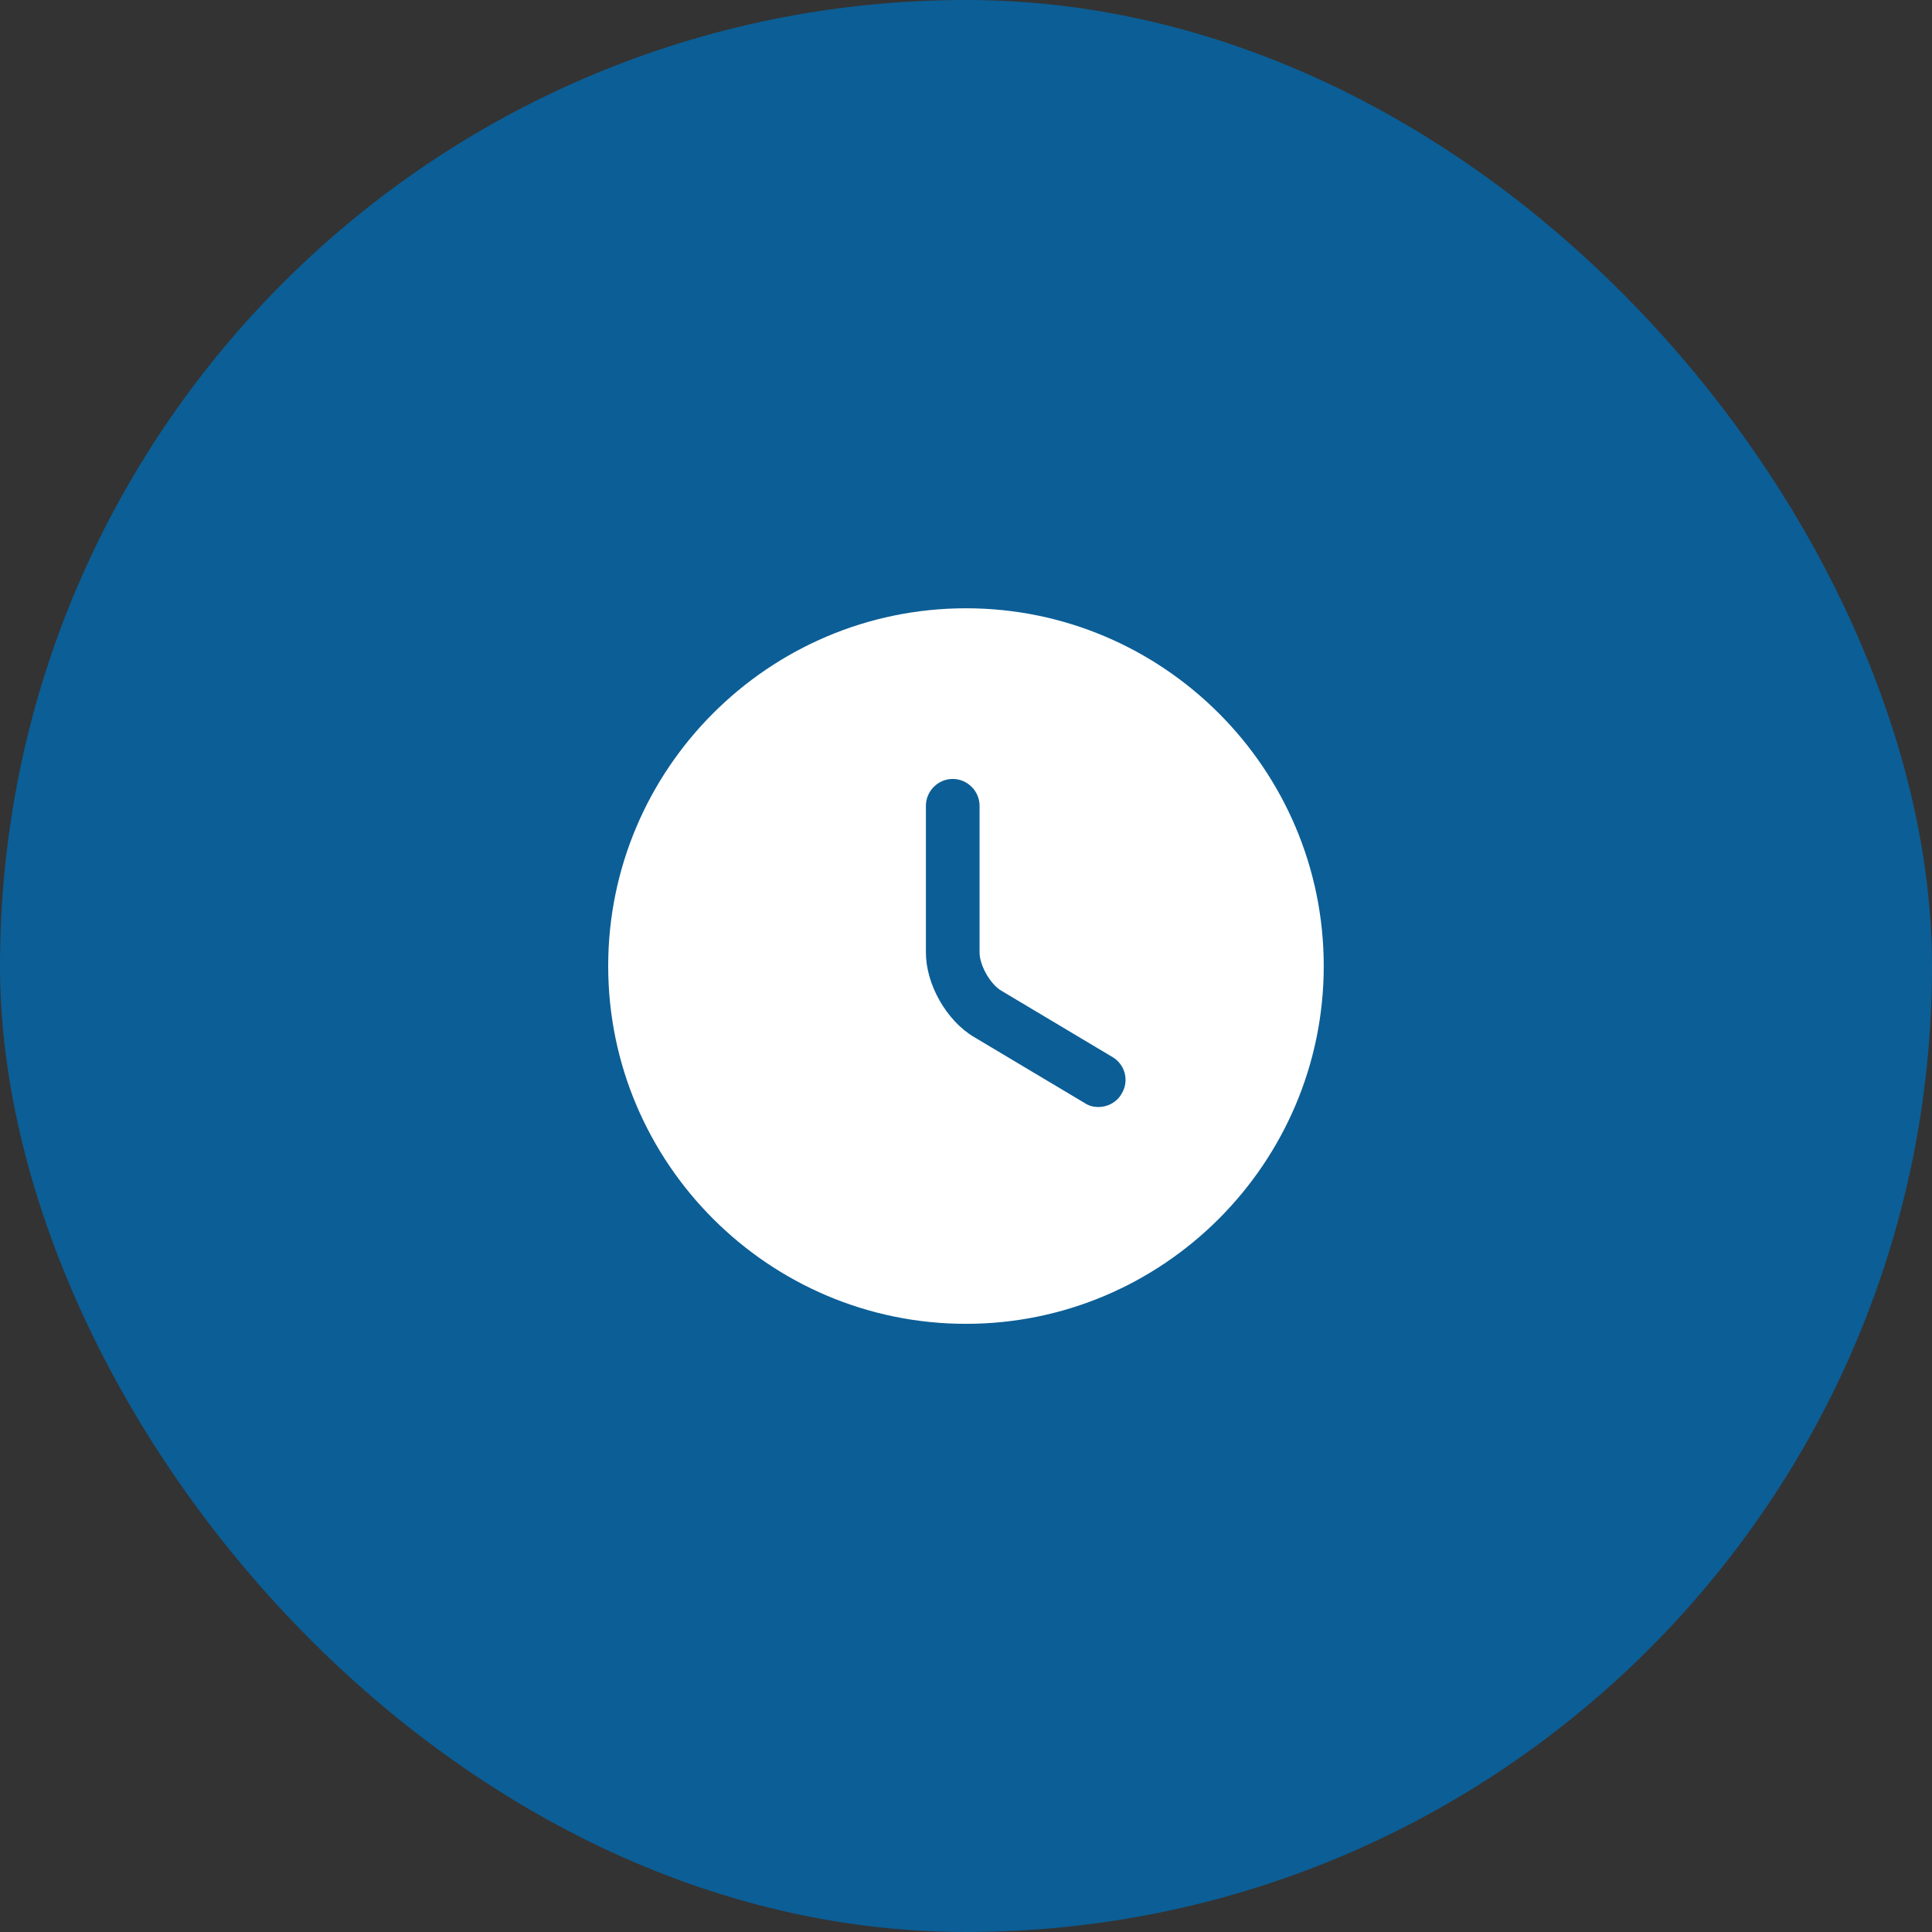
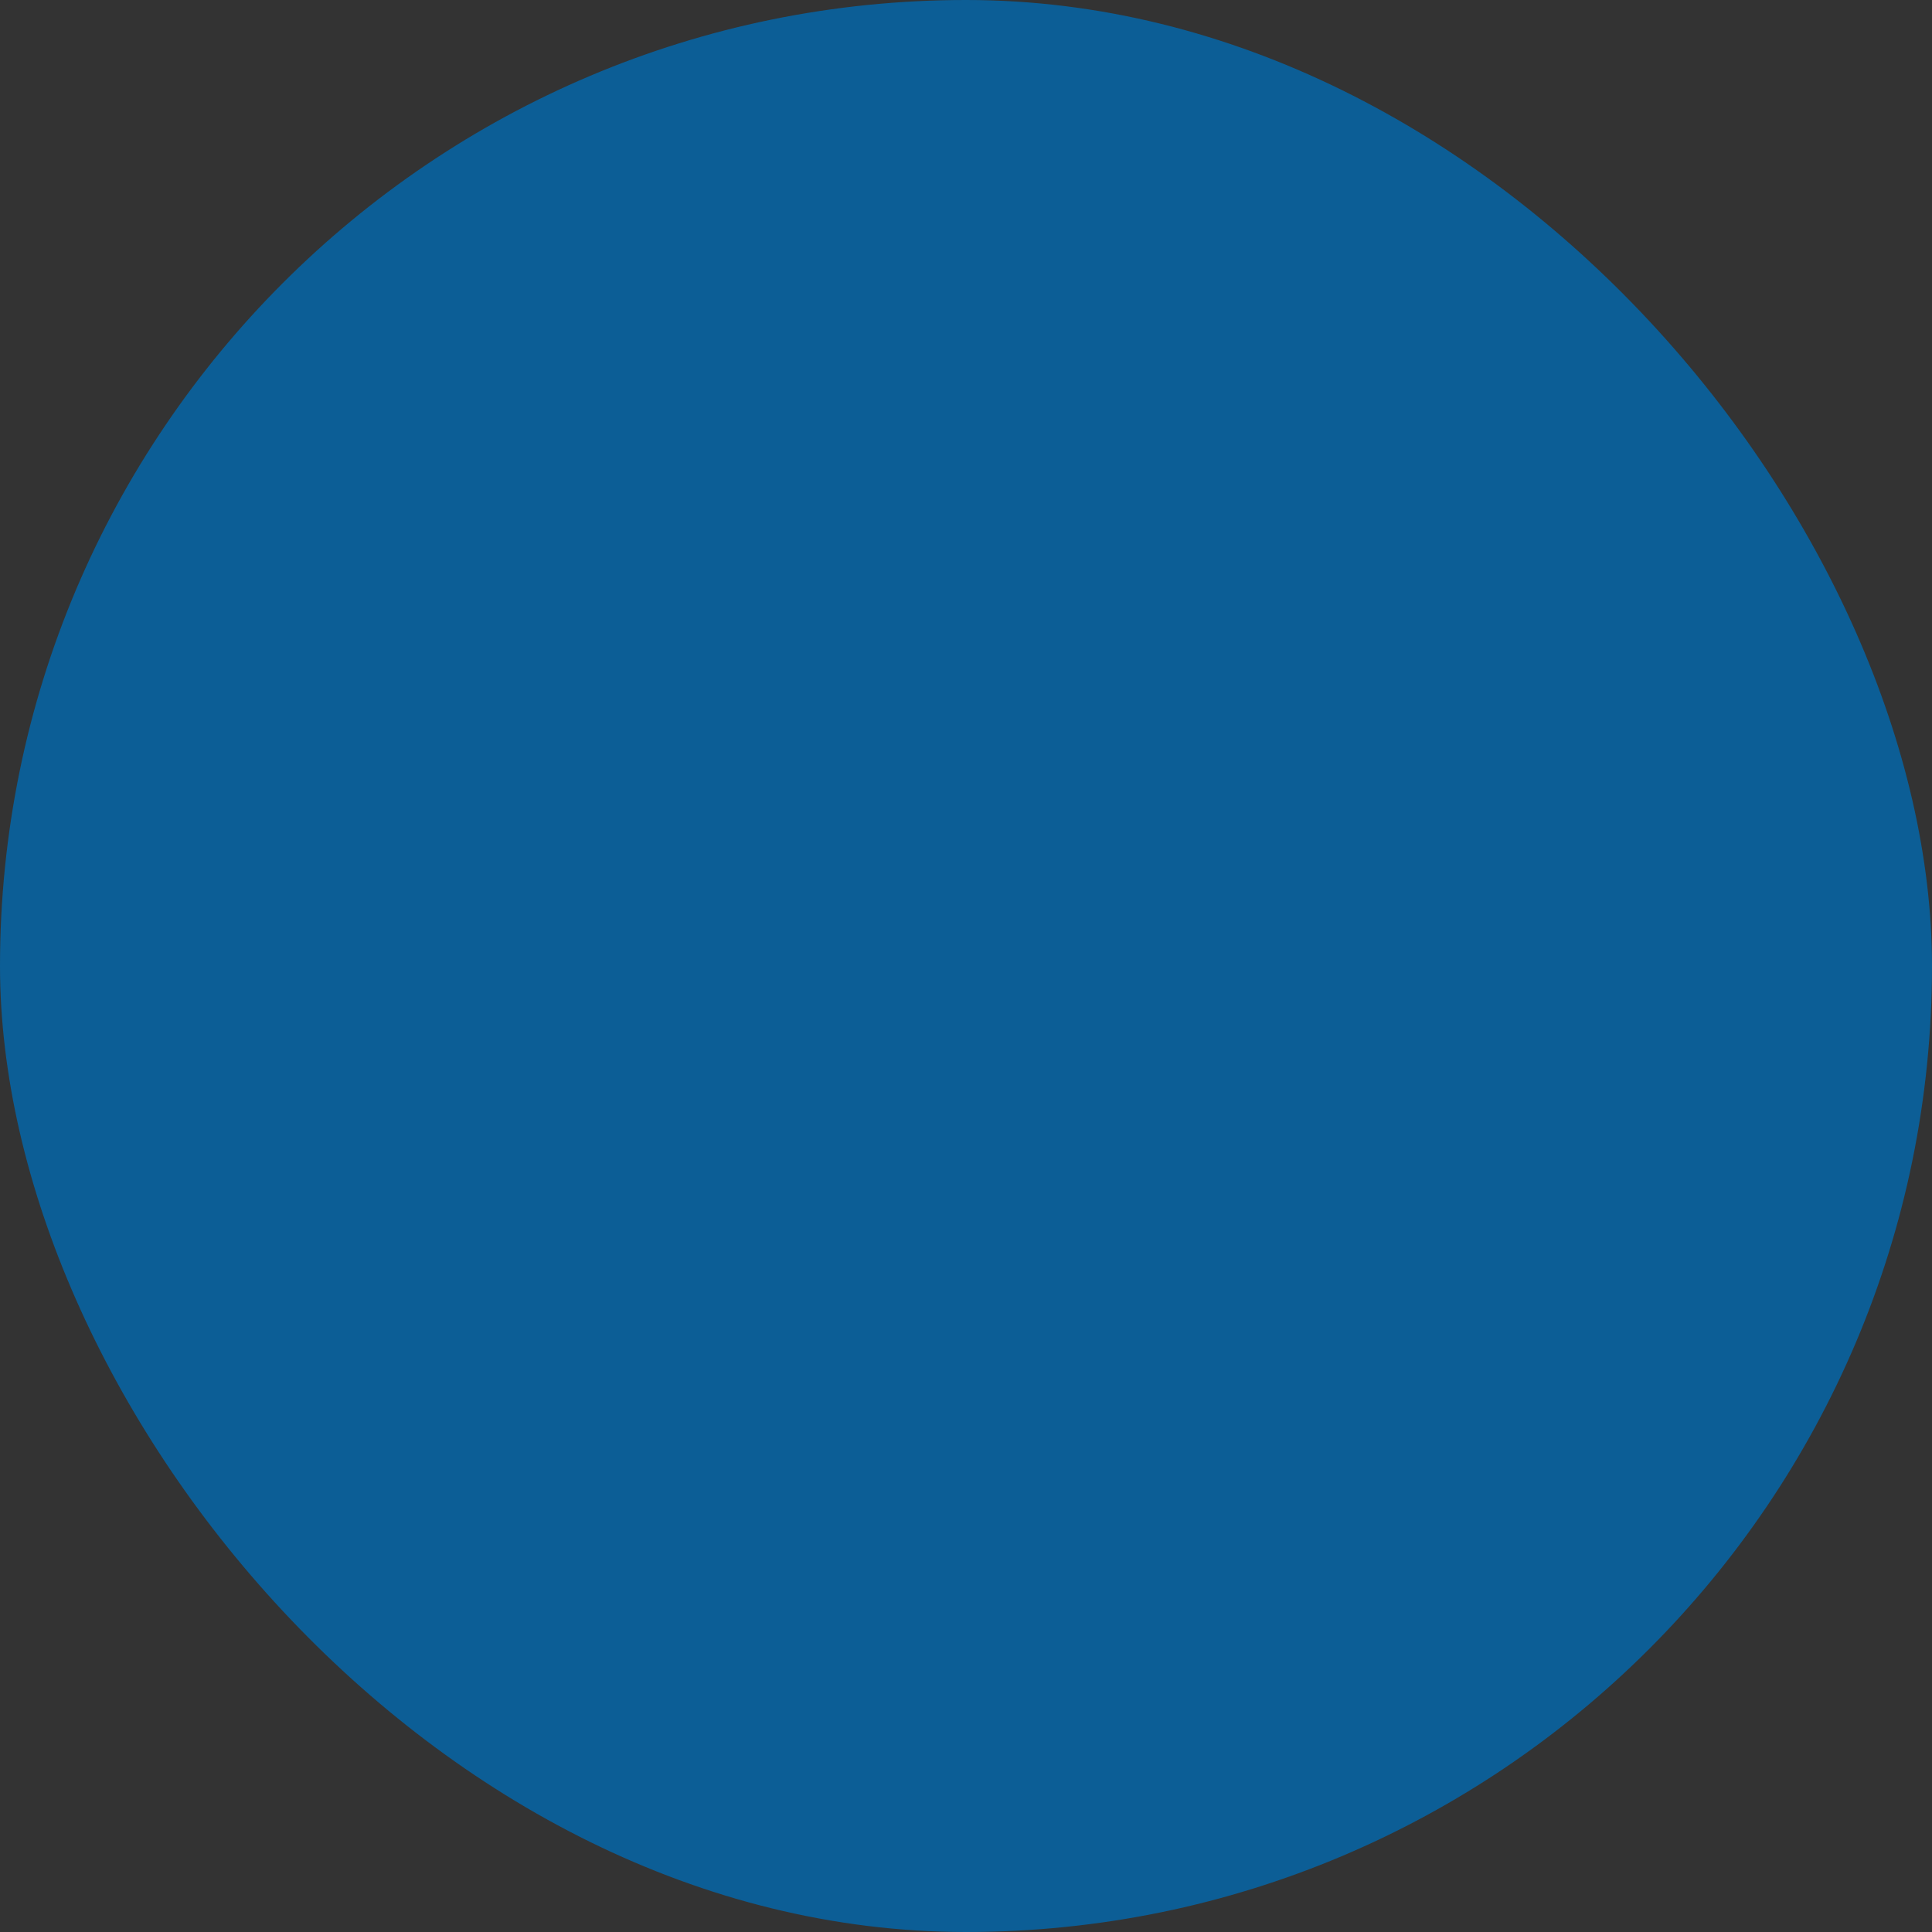
<svg xmlns="http://www.w3.org/2000/svg" width="90" height="90" viewBox="0 0 90 90" fill="none">
  <rect x="0" y="0" width="90" height="90" fill="#333333" stroke="none" />
  <rect width="90" height="90" rx="45" fill="#0C5E96" />
-   <path d="M44.999 28.336C35.815 28.336 28.332 35.819 28.332 45.003C28.332 54.186 35.815 61.669 44.999 61.669C54.182 61.669 61.665 54.186 61.665 45.003C61.665 35.819 54.182 28.336 44.999 28.336ZM52.249 50.953C52.015 51.353 51.599 51.569 51.165 51.569C50.949 51.569 50.732 51.519 50.532 51.386L45.365 48.303C44.082 47.536 43.132 45.853 43.132 44.369V37.536C43.132 36.853 43.699 36.286 44.382 36.286C45.065 36.286 45.632 36.853 45.632 37.536V44.369C45.632 44.969 46.132 45.853 46.649 46.153L51.815 49.236C52.415 49.586 52.615 50.353 52.249 50.953Z" fill="white" />
</svg>